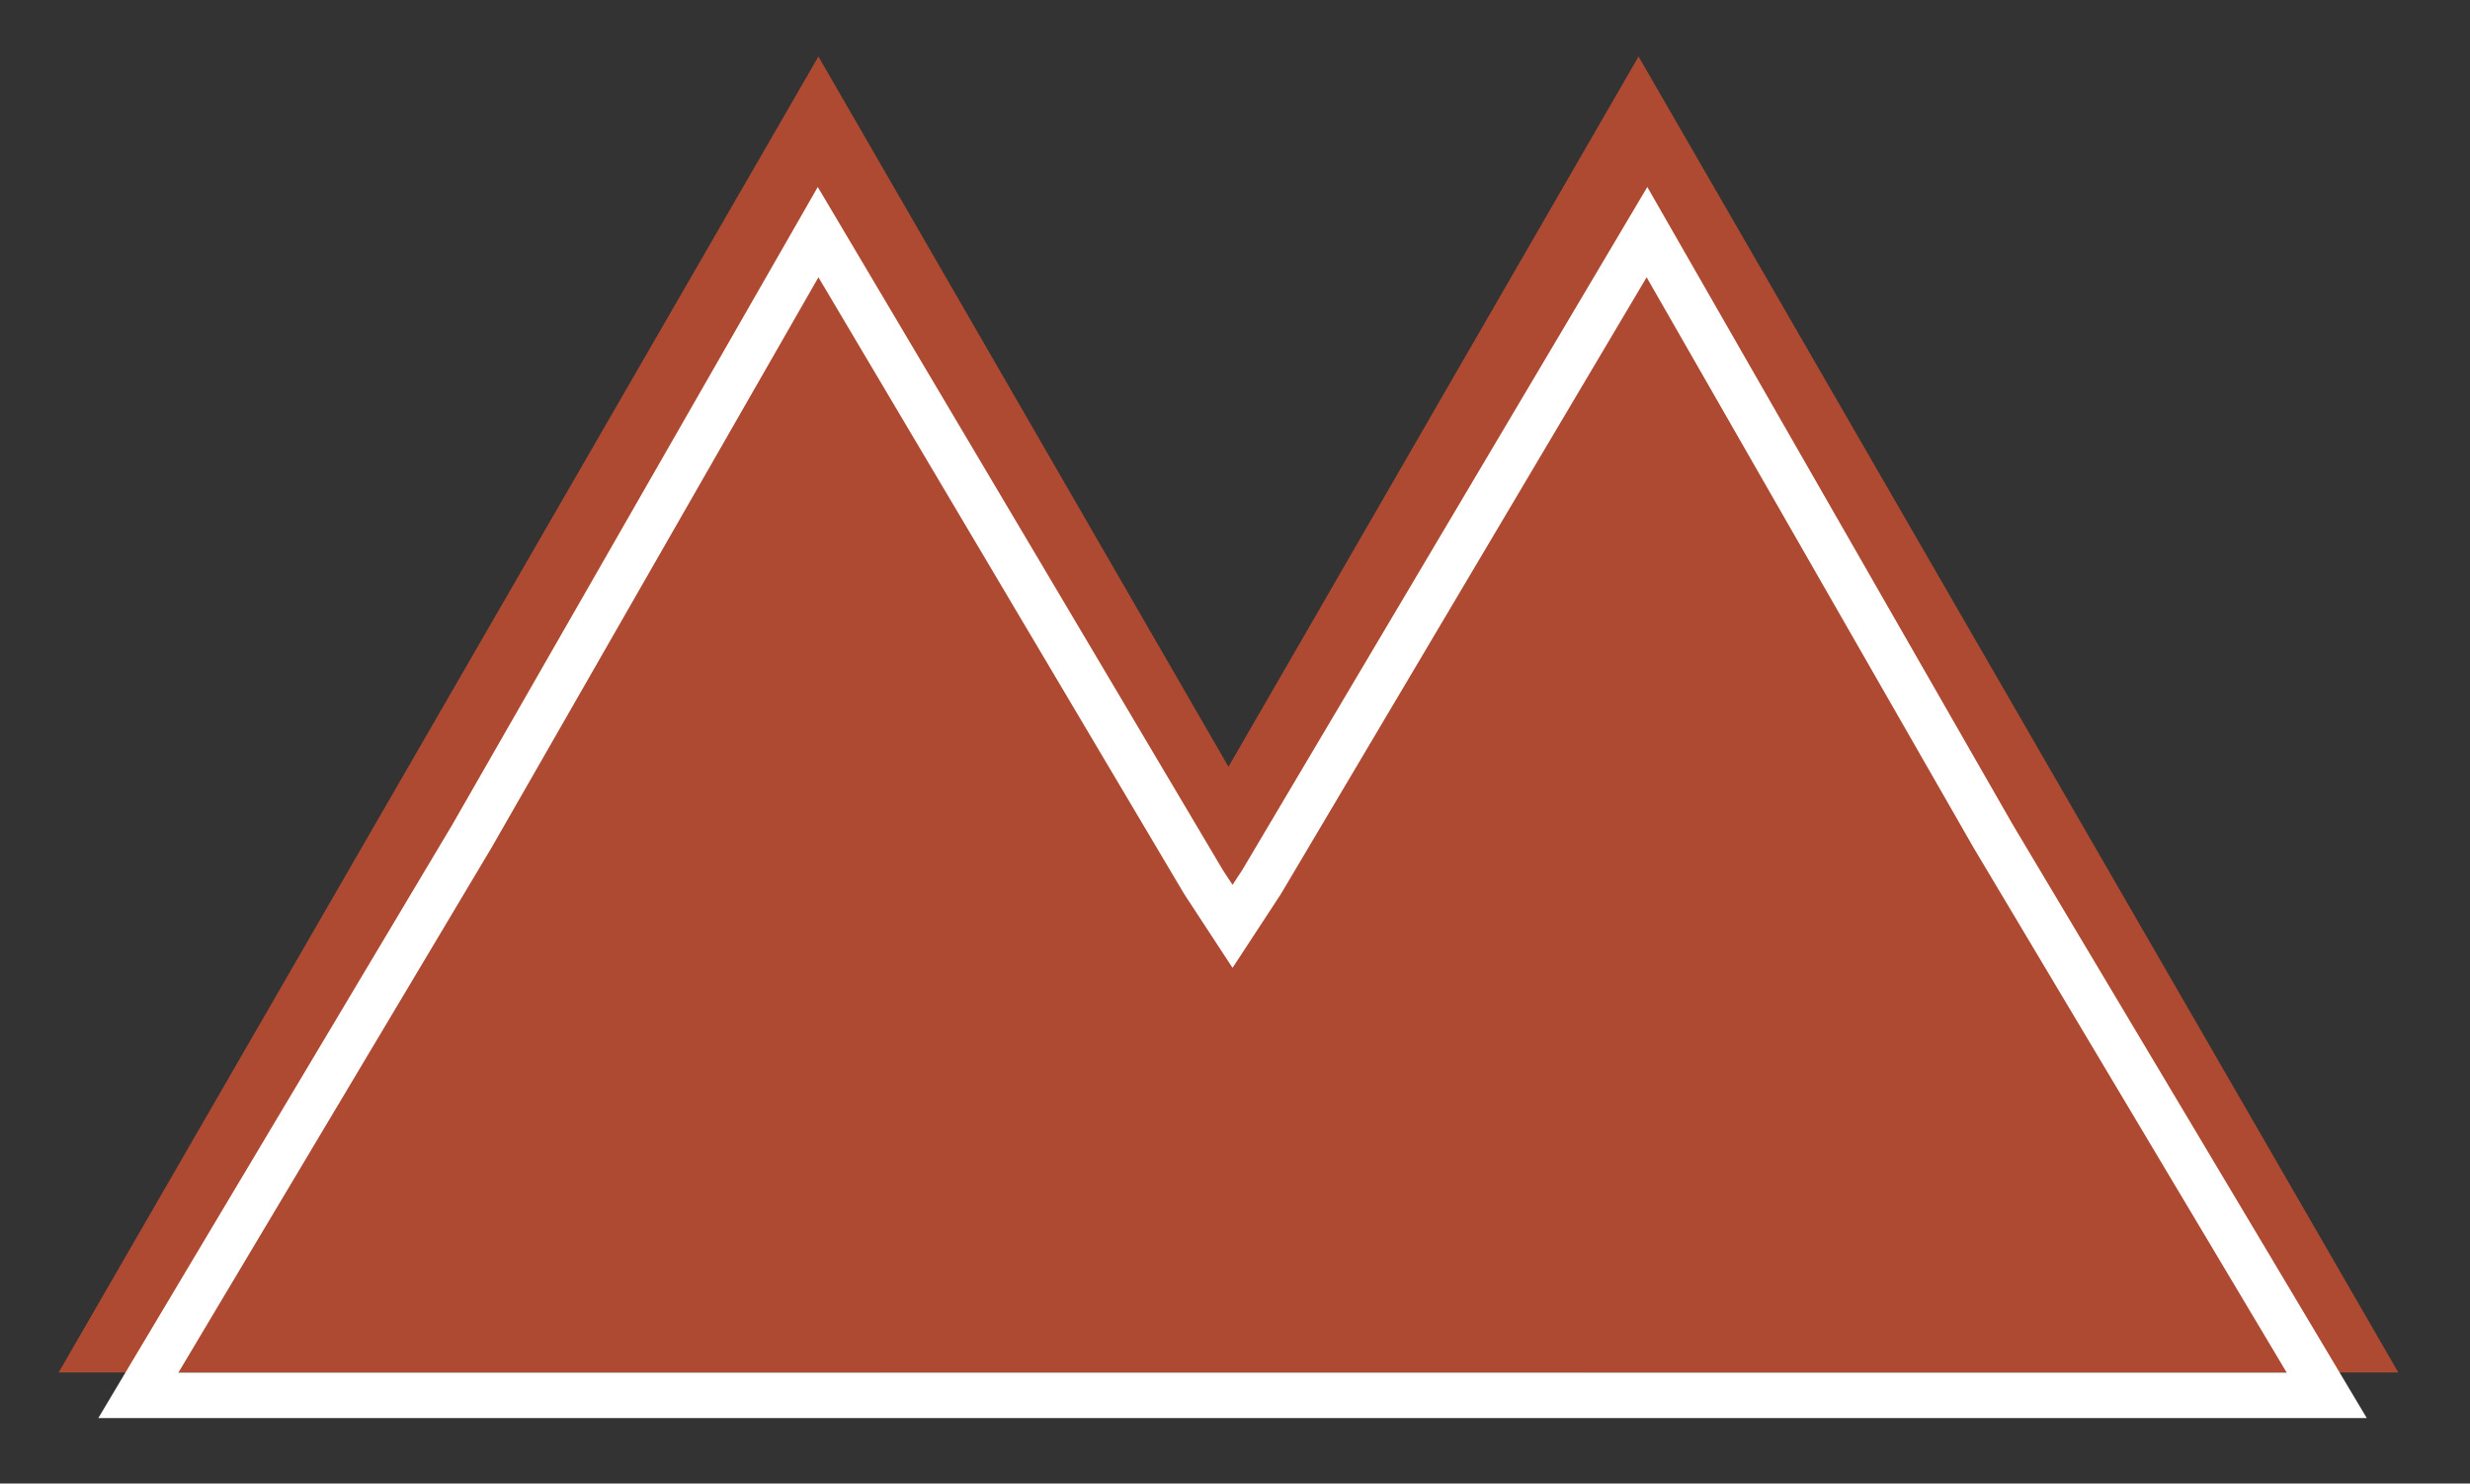
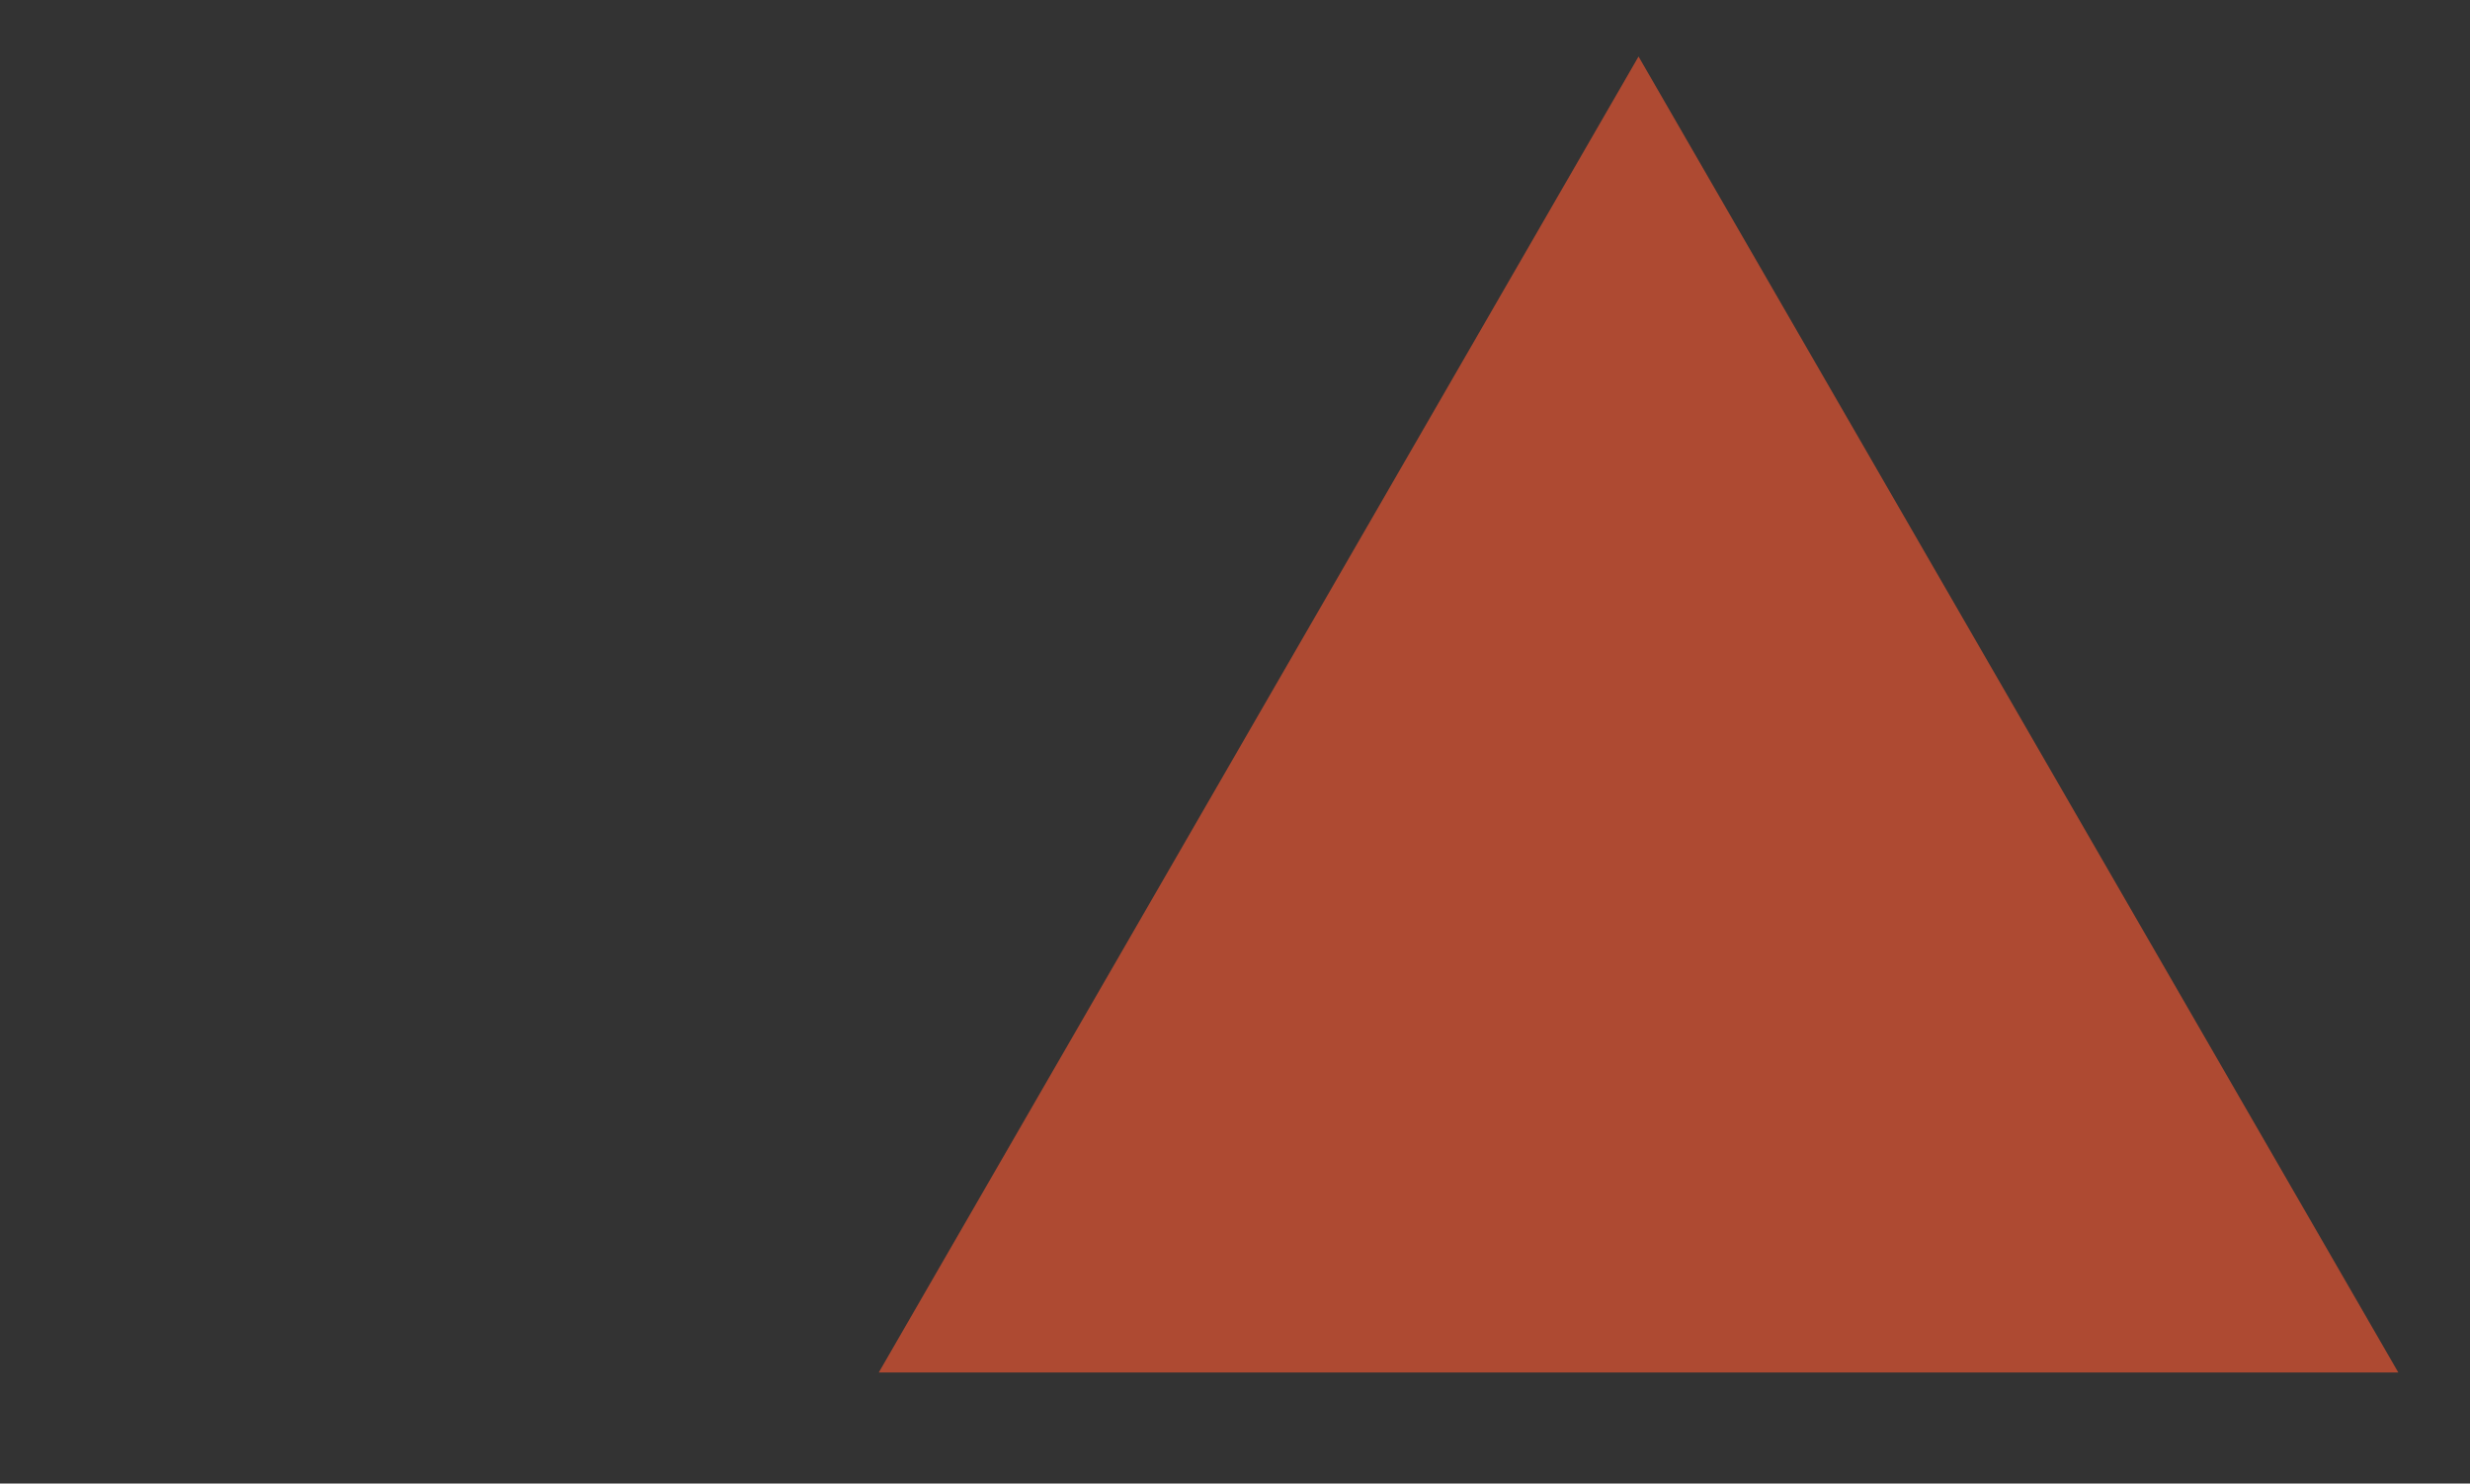
<svg xmlns="http://www.w3.org/2000/svg" version="1.1" baseProfile="basic" id="Layer_1" x="0px" y="0px" viewBox="0 0 380.227 228.371">
  <rect x="0" y="0" width="380.227" height="228.371" fill="#333333" stroke="none" />
  <g>
-     <polygon fill="#AE4A32" points="125.985 8.698 184.464 109.987 242.943 211.276 125.985 211.276 9.026 211.276 67.505 109.987" />
    <polygon fill="#AE4A32" points="252.234 8.698 310.715 109.987 369.194 211.276 252.234 211.276 135.276 211.276 193.755 109.987" />
-     <polygon fill="none" stroke="#FFFFFF" stroke-width="7" points="306.852 128.764 253.531 35.735 194.209 135.764 189.735 142.598 185.261 135.764 125.938 35.735 72.618 128.764 21.296 214.792 128.938 214.792 137.887 214.792 241.582 214.792 250.531 214.792 358.175 214.792" />
  </g>
</svg>